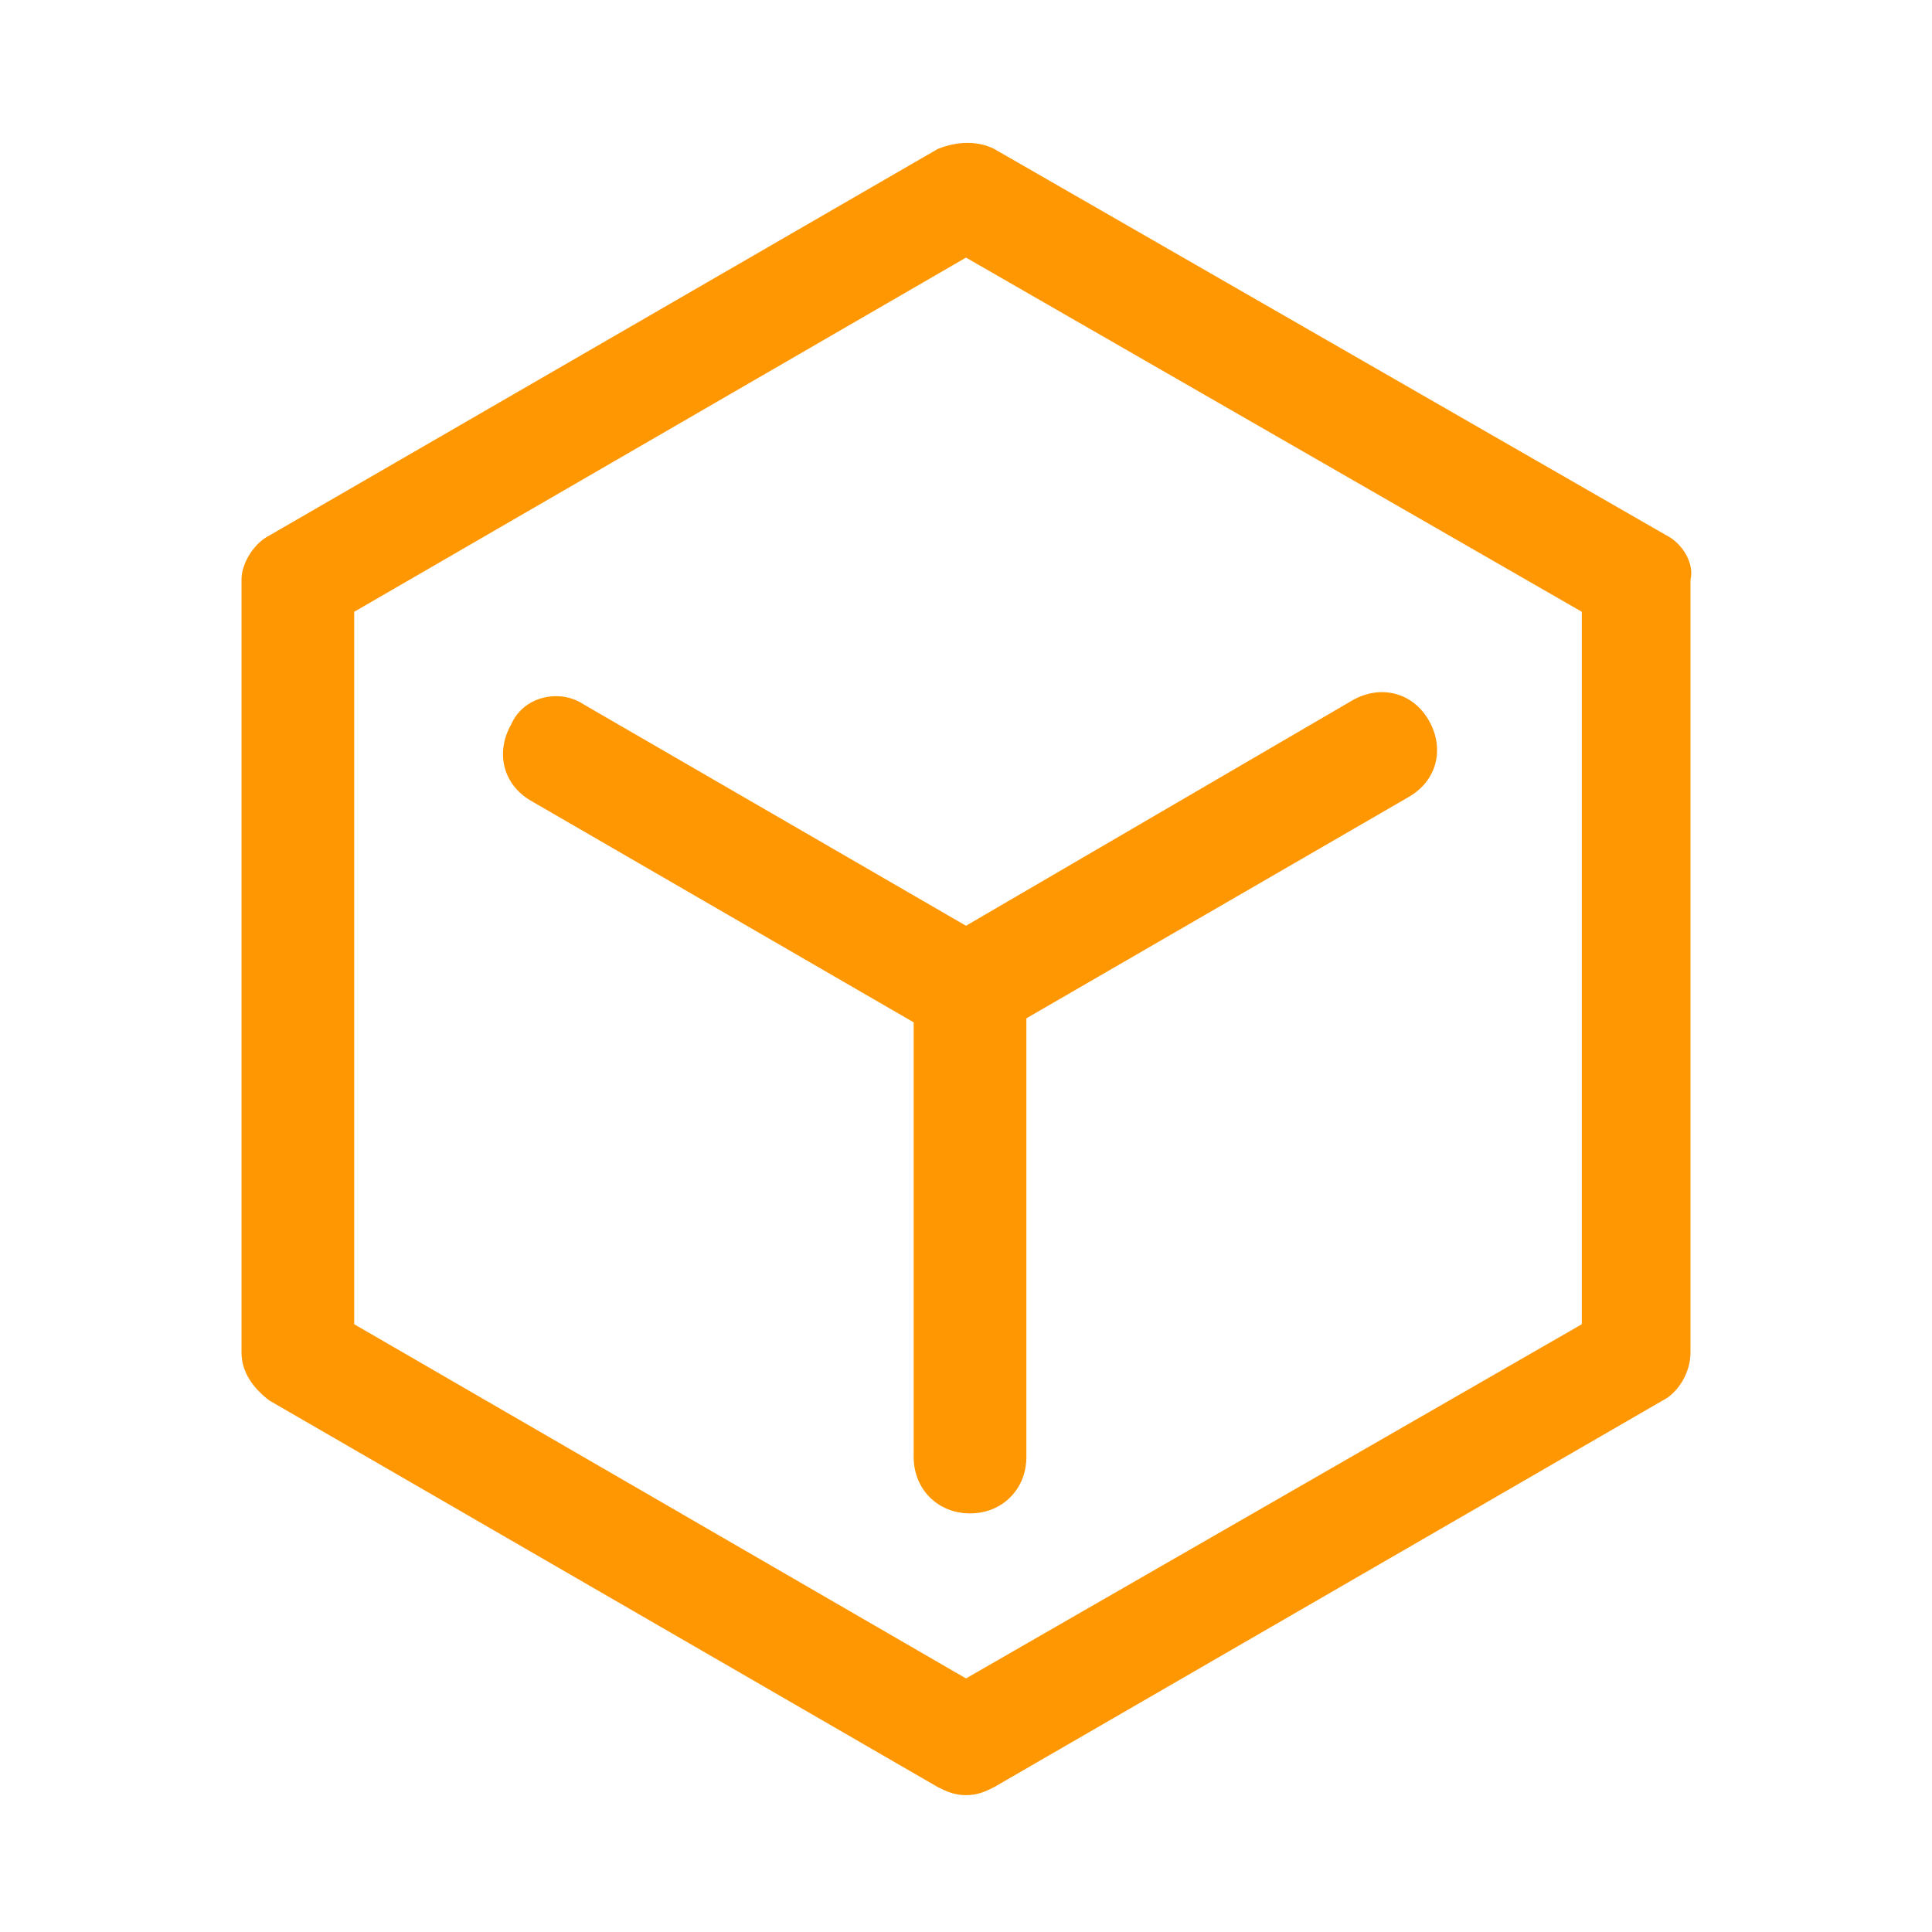
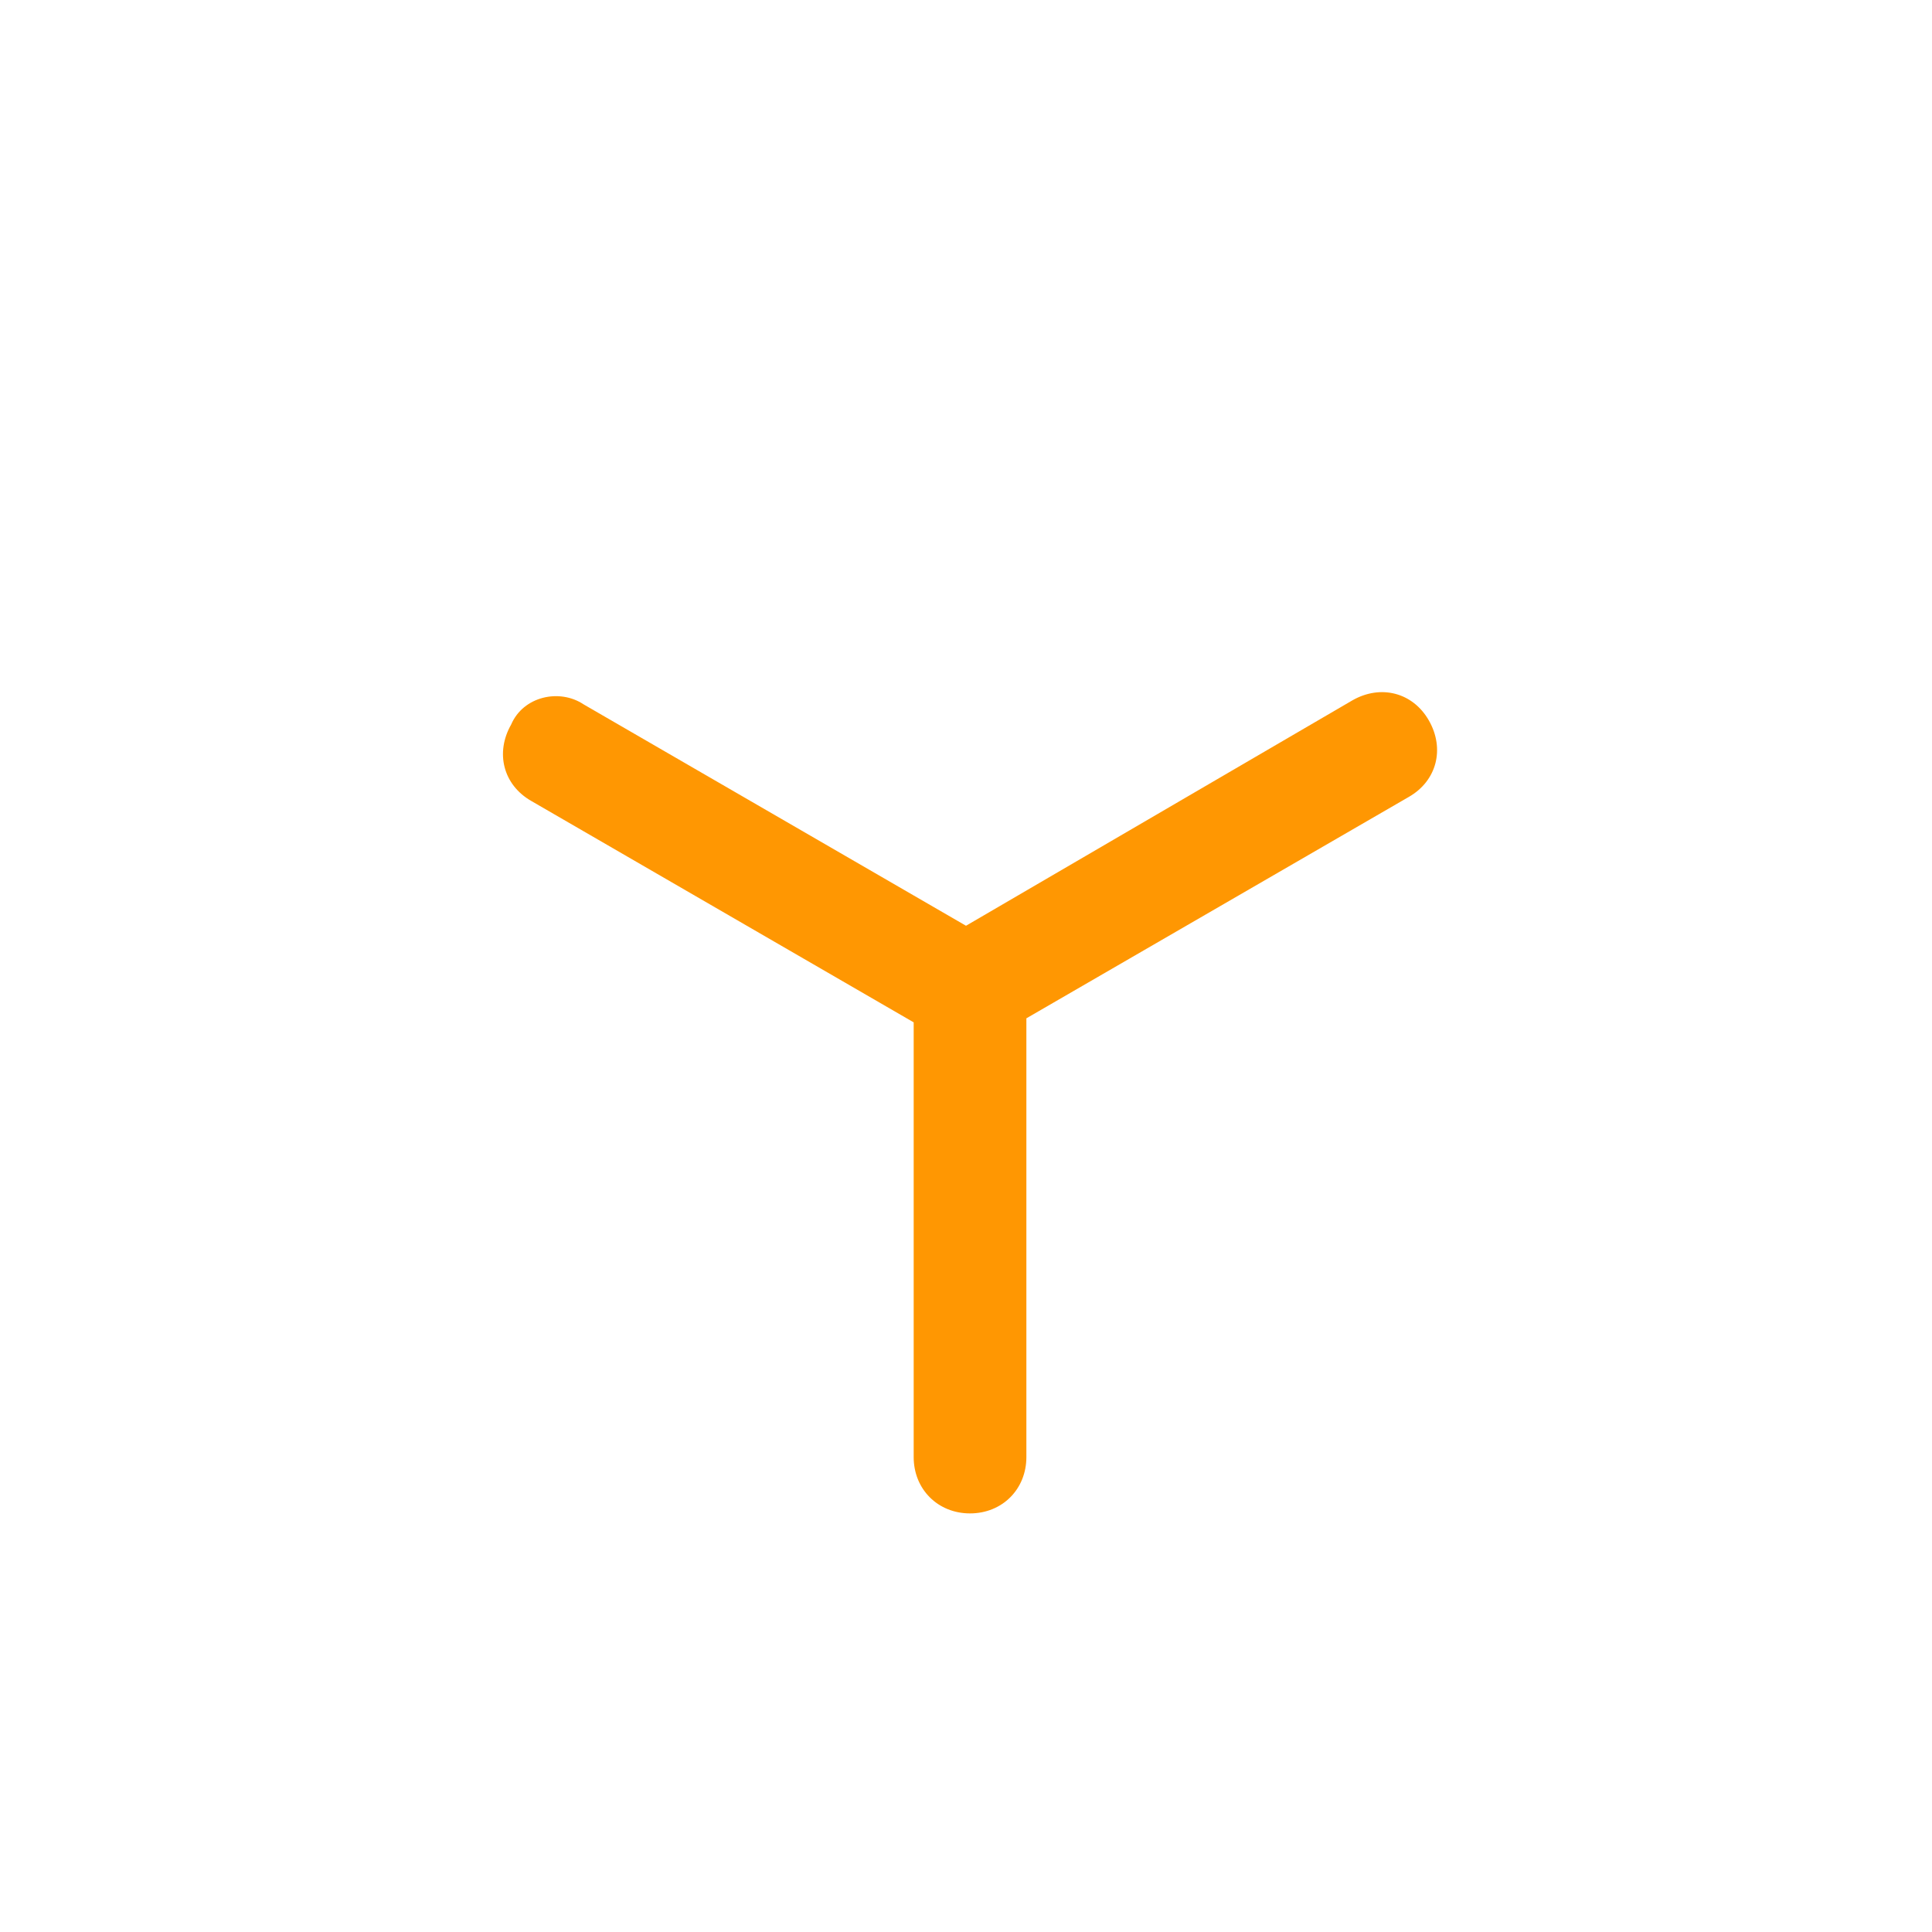
<svg xmlns="http://www.w3.org/2000/svg" fill="#FF9702" version="1.1" id="图层_1" x="0px" y="0px" viewBox="0 0 48 48" style="enable-background:new 0 0 48 48;" xml:space="preserve">
-   <path d="M41.4,13.3L24.7,3.7c-0.4-0.2-0.9-0.2-1.4,0L6.7,13.3C6.3,13.5,6,14,6,14.4v19.2c0,0.5,0.3,0.9,0.7,1.2l16.6,9.6  c0.2,0.1,0.4,0.2,0.7,0.2s0.5-0.1,0.7-0.2l16.6-9.6c0.4-0.2,0.7-0.7,0.7-1.2V14.4C42.1,14,41.8,13.5,41.4,13.3L41.4,13.3z   M39.3,32.9L24,41.7L8.8,32.9V15.2L24,6.4l15.3,8.8C39.3,15.2,39.3,32.9,39.3,32.9z" />
  <path d="M12.7,18c-0.4,0.7-0.2,1.5,0.5,1.9l9.5,5.5v10.8c0,0.8,0.6,1.4,1.4,1.4c0.8,0,1.4-0.6,1.4-1.4V25.3l9.5-5.5  c0.7-0.4,0.9-1.2,0.5-1.9c-0.4-0.7-1.2-0.9-1.9-0.5L24,23l-9.5-5.5C13.9,17.1,13,17.3,12.7,18L12.7,18z" />
</svg>